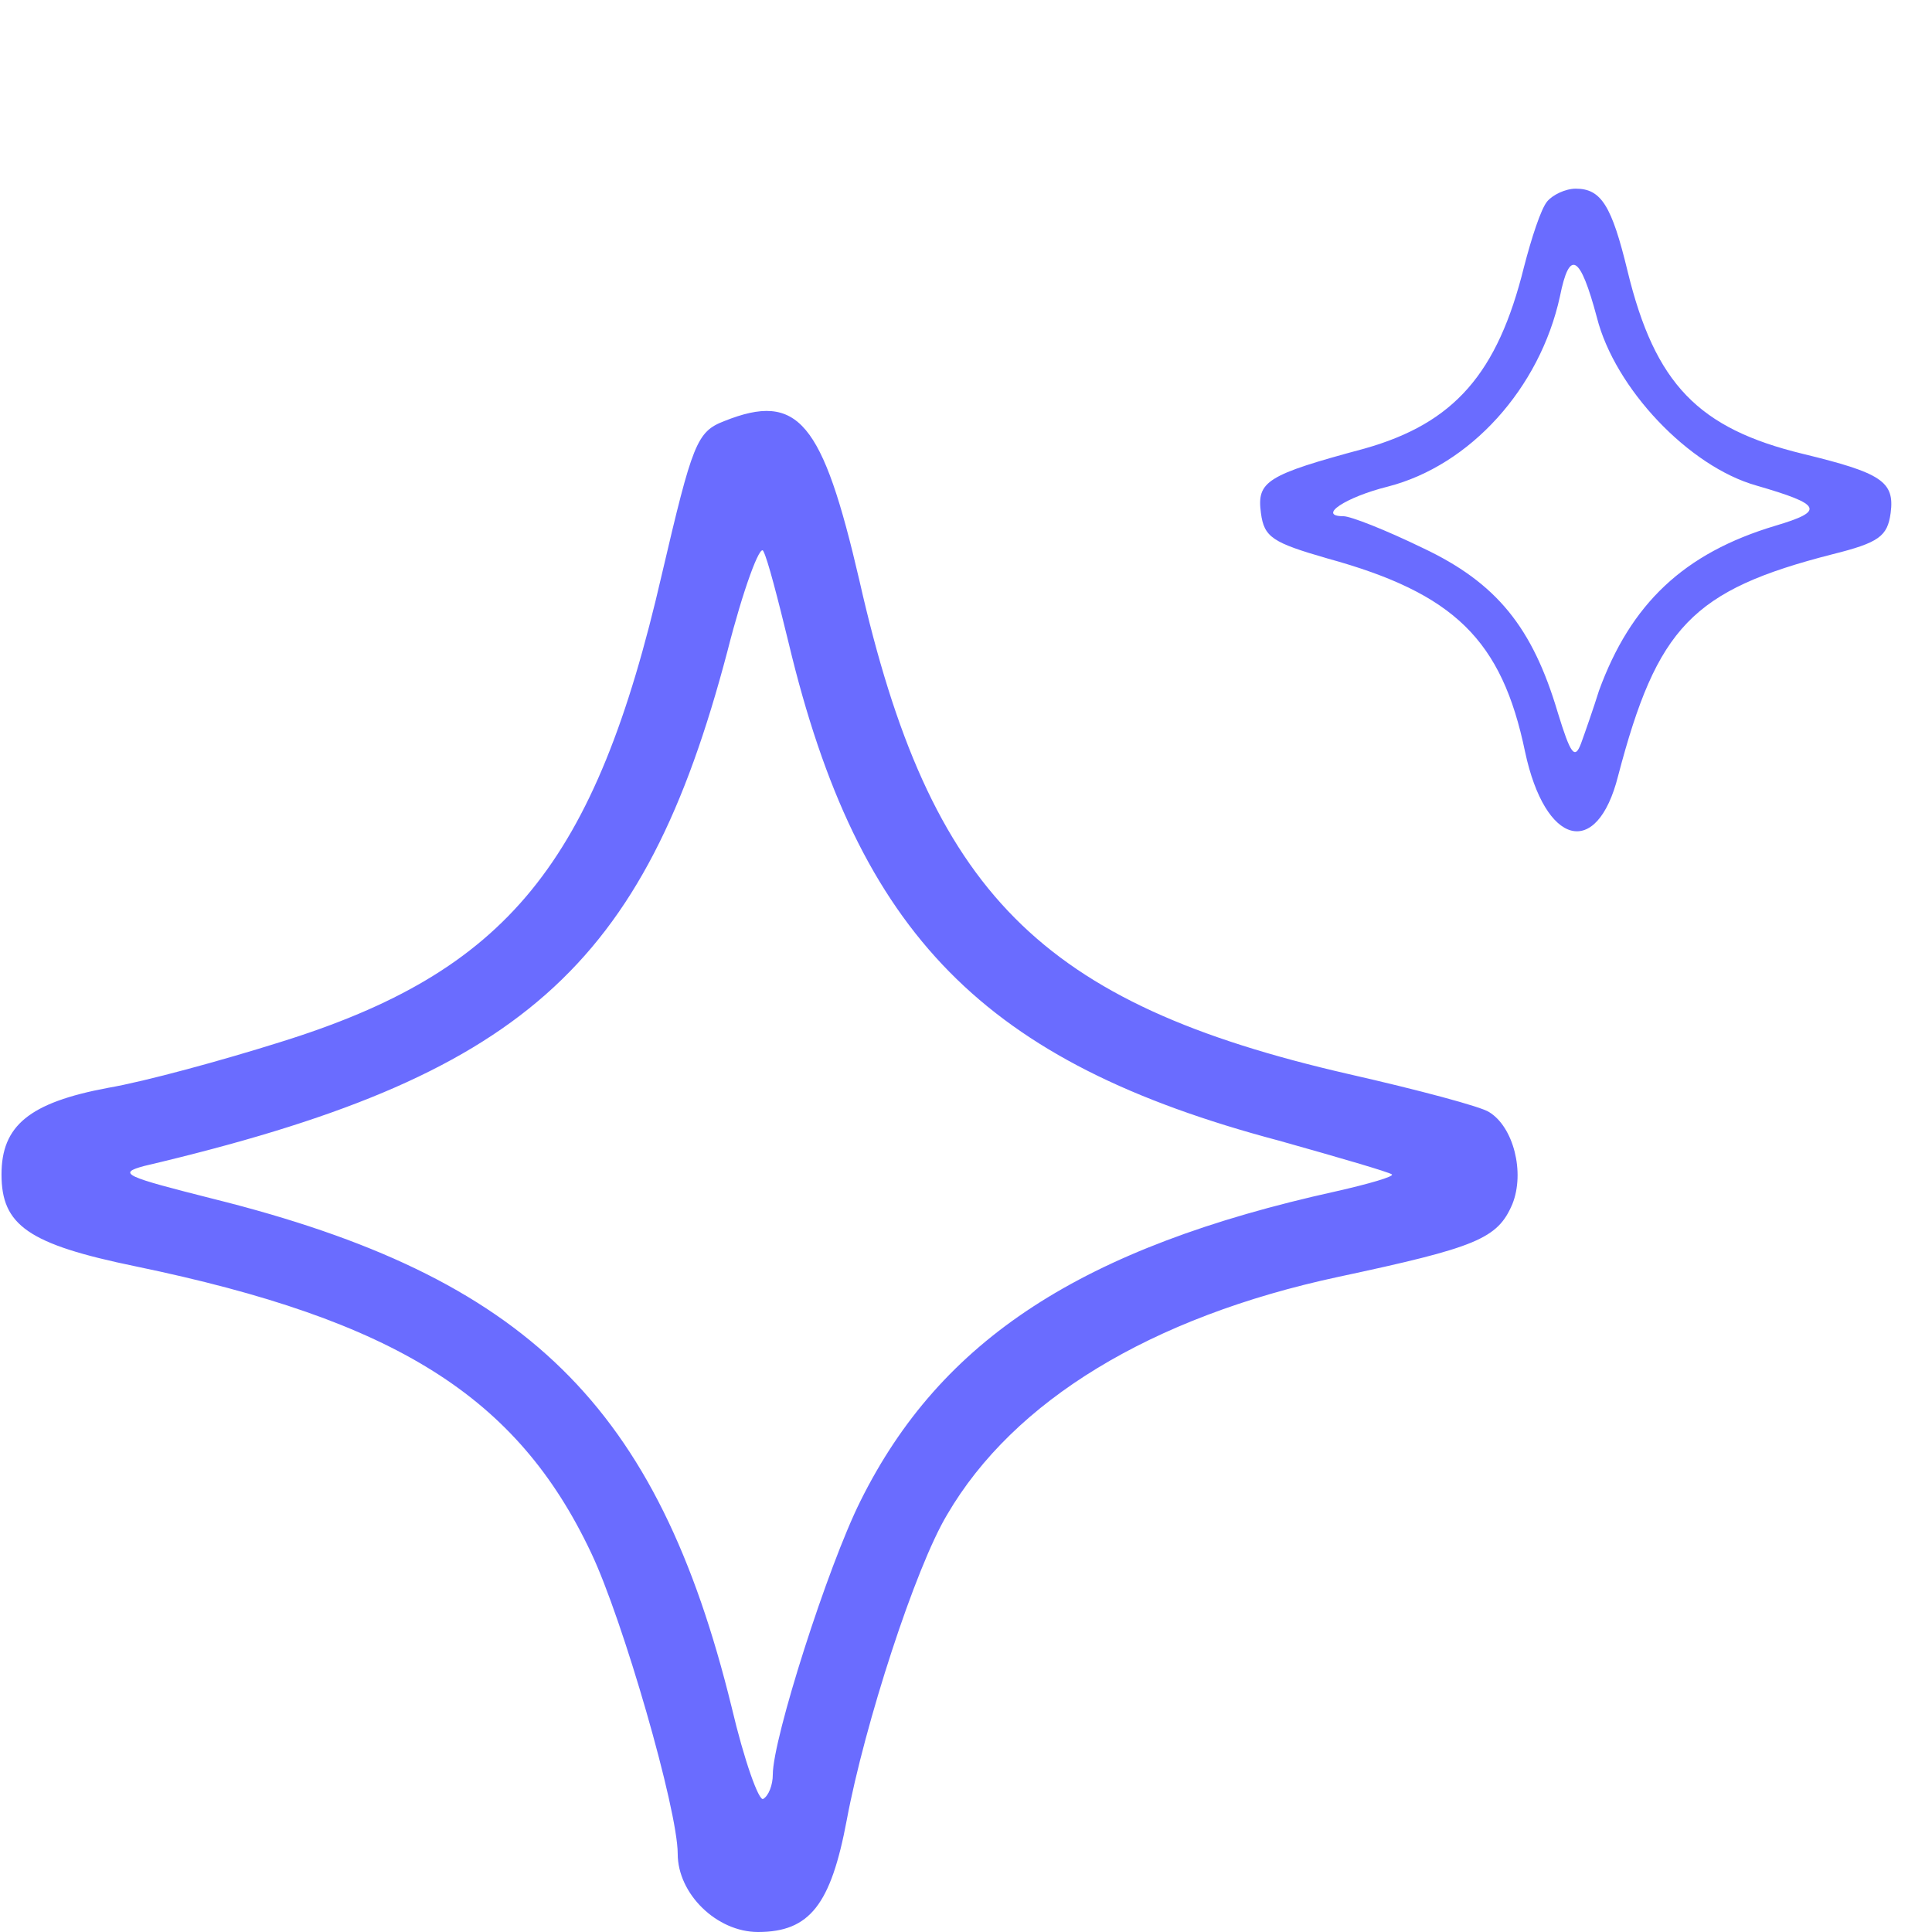
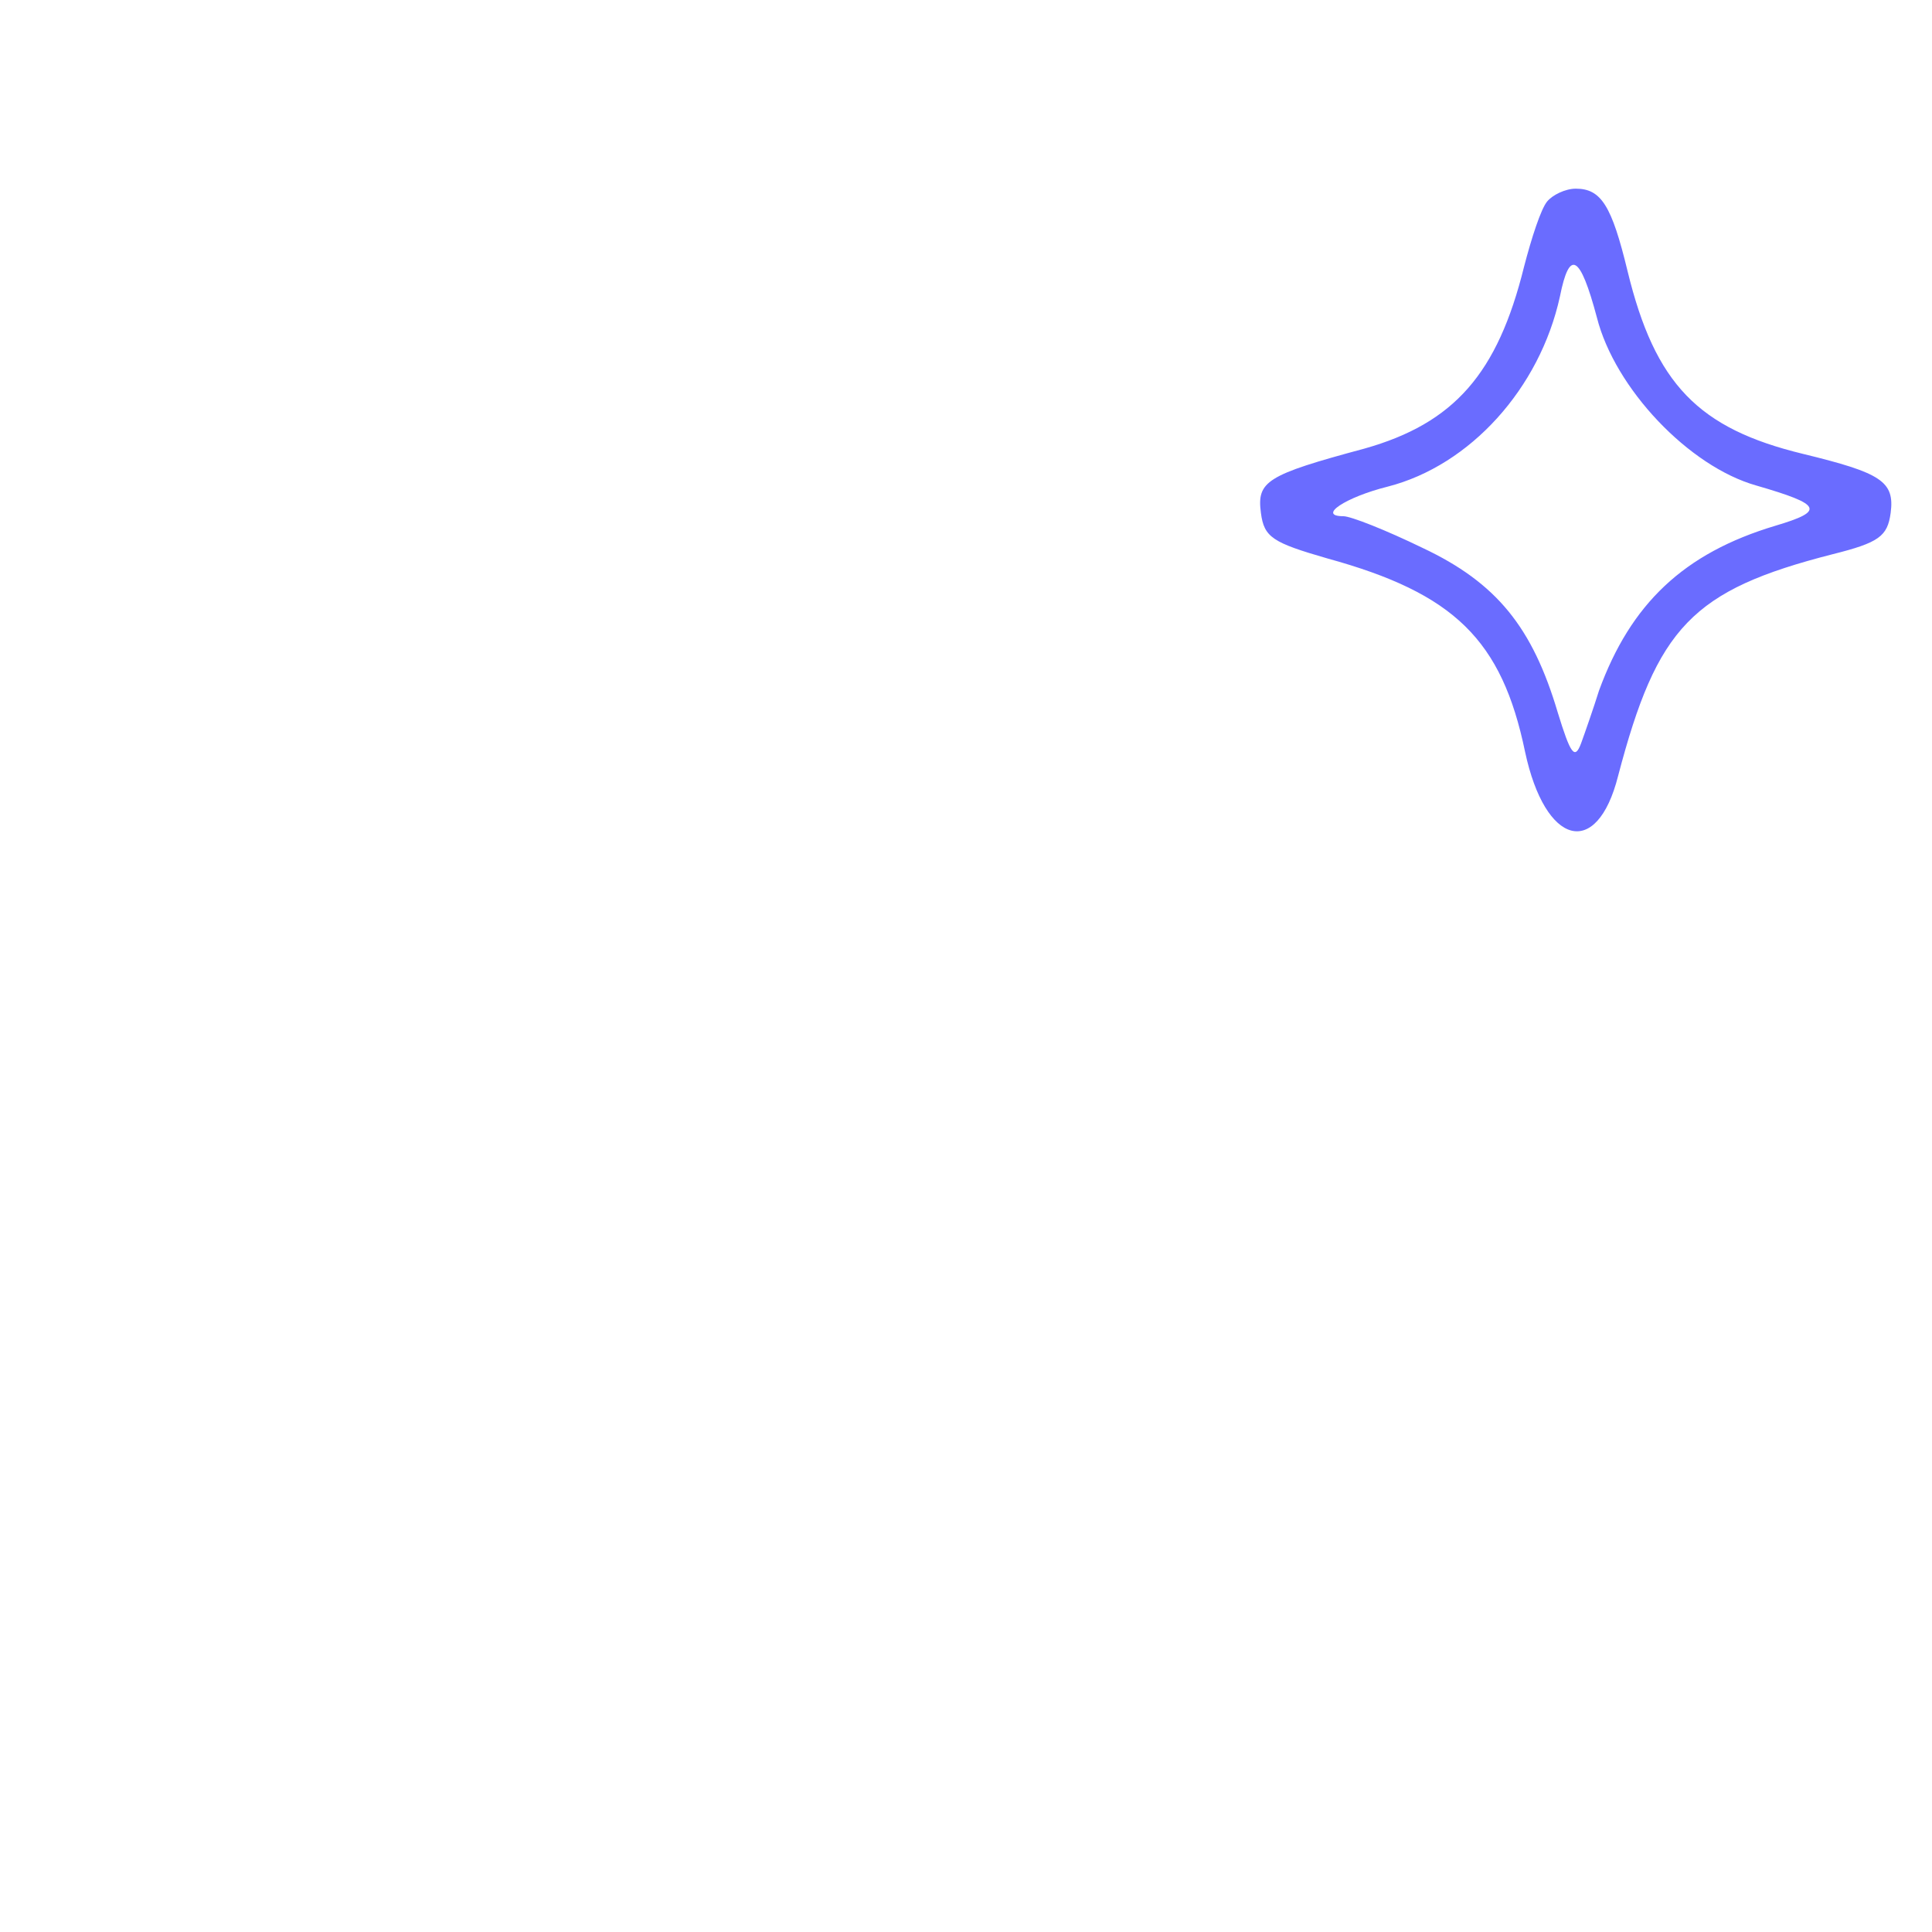
<svg xmlns="http://www.w3.org/2000/svg" version="1.0" width="256pt" height="256pt" viewBox="0 0 256 256" preserveAspectRatio="xMidYMid meet">
  <g transform="translate(-18,277) scale(0.14,-0.14)" fill="#6a6cff" stroke="none">
    <path d="M1593 1788 c-6 -7 -15 -35 -22 -62 -25 -101 -66 -148 -151 -172 -93       -25 -102 -31 -98 -61 3 -23 11 -28 63 -43 120 -33 165 -77 187 -183 19 -89 68       -102 88 -23 37 141 70 176 203 210 44 11 52 17 55 39 4 30 -9 38 -83 56 -99       24 -140 66 -166 173 -15 62 -25 78 -49 78 -10 0 -22 -6 -27 -12z m47 -110 c17       -67 87 -141 151 -159 62 -18 65 -24 18 -38 -87 -26 -137 -74 -167 -156 -5 -16       -13 -39 -17 -50 -6 -16 -10 -10 -22 29 -24 81 -58 123 -128 156 -35 17 -68 30       -75 30 -25 0 2 18 42 28 78 20 144 93 163 180 9 45 19 40 35 -20z" />
-     <path d="M814 1580 c-26 -10 -30 -21 -59 -145 -63 -274 -146 -376 -362 -443       -54 -17 -127 -37 -162 -43 -75 -14 -101 -36 -101 -82 0 -48 25 -66 127 -87       246 -51 361 -123 431 -271 30 -63 82 -243 82 -285 0 -38 37 -74 76 -74 49 0       69 26 84 106 17 91 65 239 95 289 63 108 193 187 370 225 131 28 151 36 165       69 12 30 1 73 -22 87 -7 5 -67 21 -133 36 -292 67 -396 171 -463 467 -35 151       -58 179 -128 151z m61 -210 c66 -276 185 -397 464 -471 57 -16 105 -30 107       -32 2 -2 -22 -9 -53 -16 -240 -53 -374 -140 -450 -293 -31 -62 -83 -225 -83       -259 0 -10 -4 -20 -9 -23 -4 -3 -18 36 -30 87 -70 285 -194 407 -491 481 -83       21 -91 24 -65 31 357 84 473 187 552 487 15 59 31 102 34 95 4 -7 14 -46 24       -87z" />
  </g>
</svg>